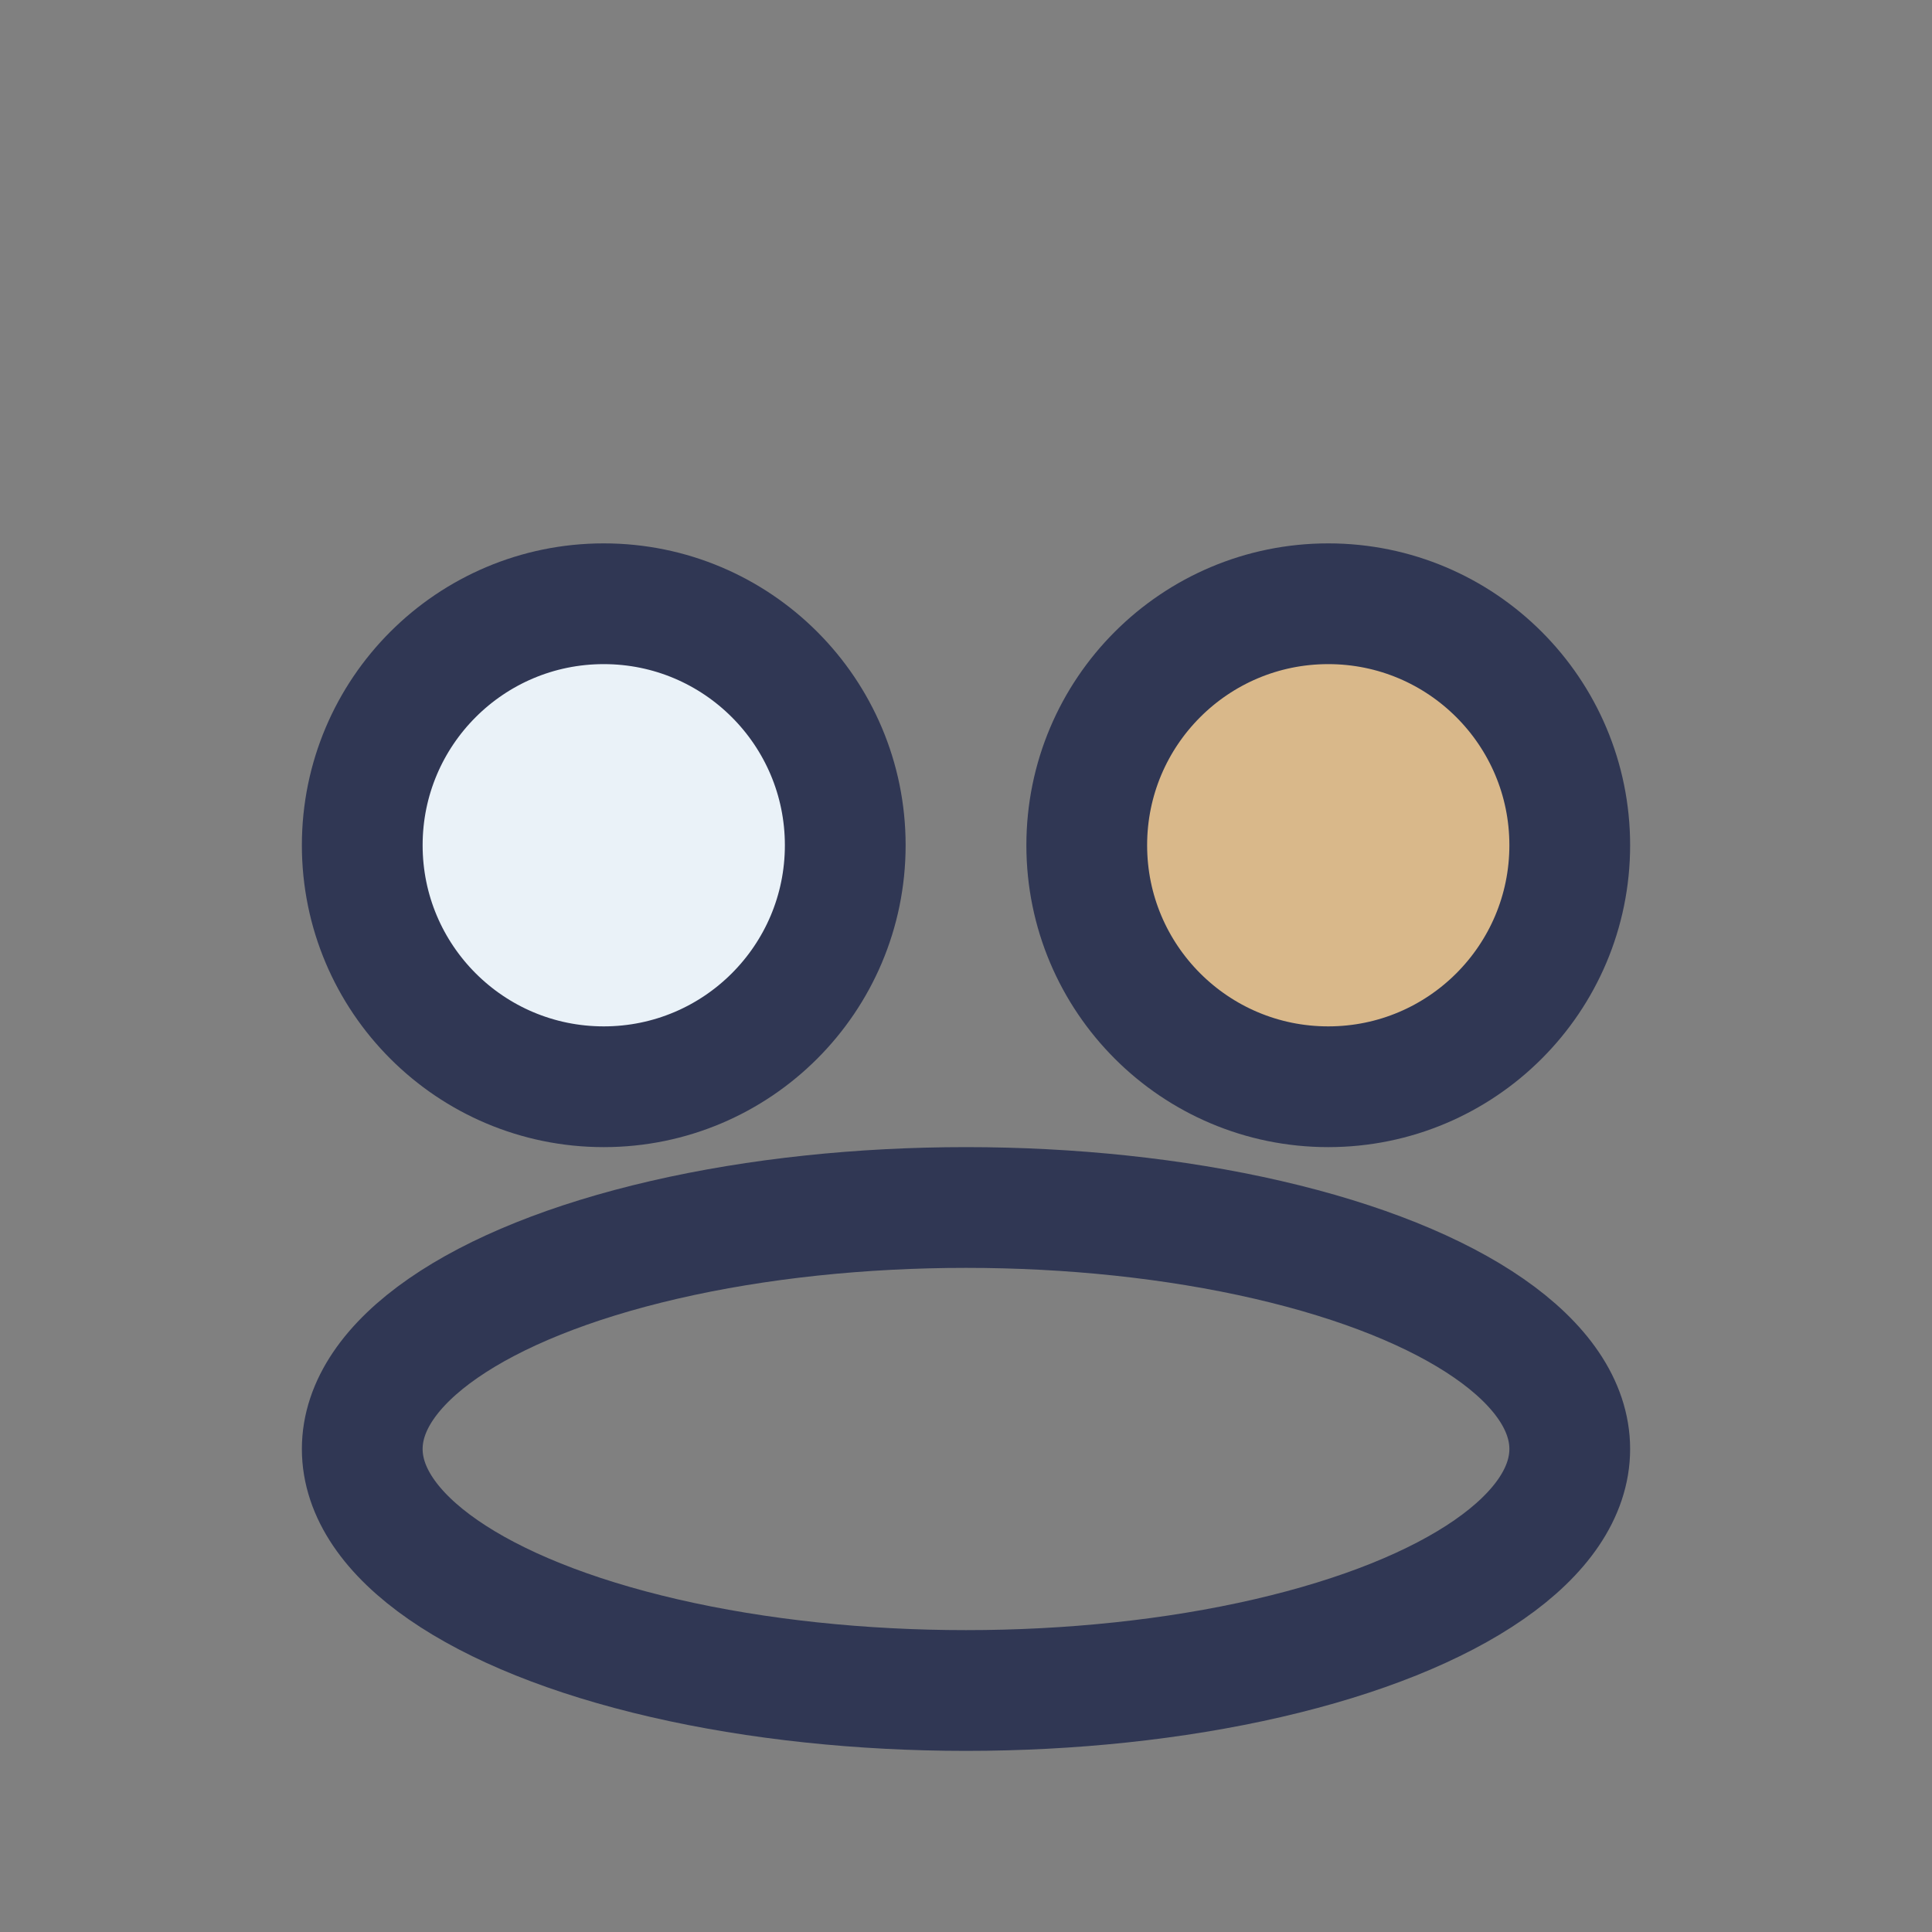
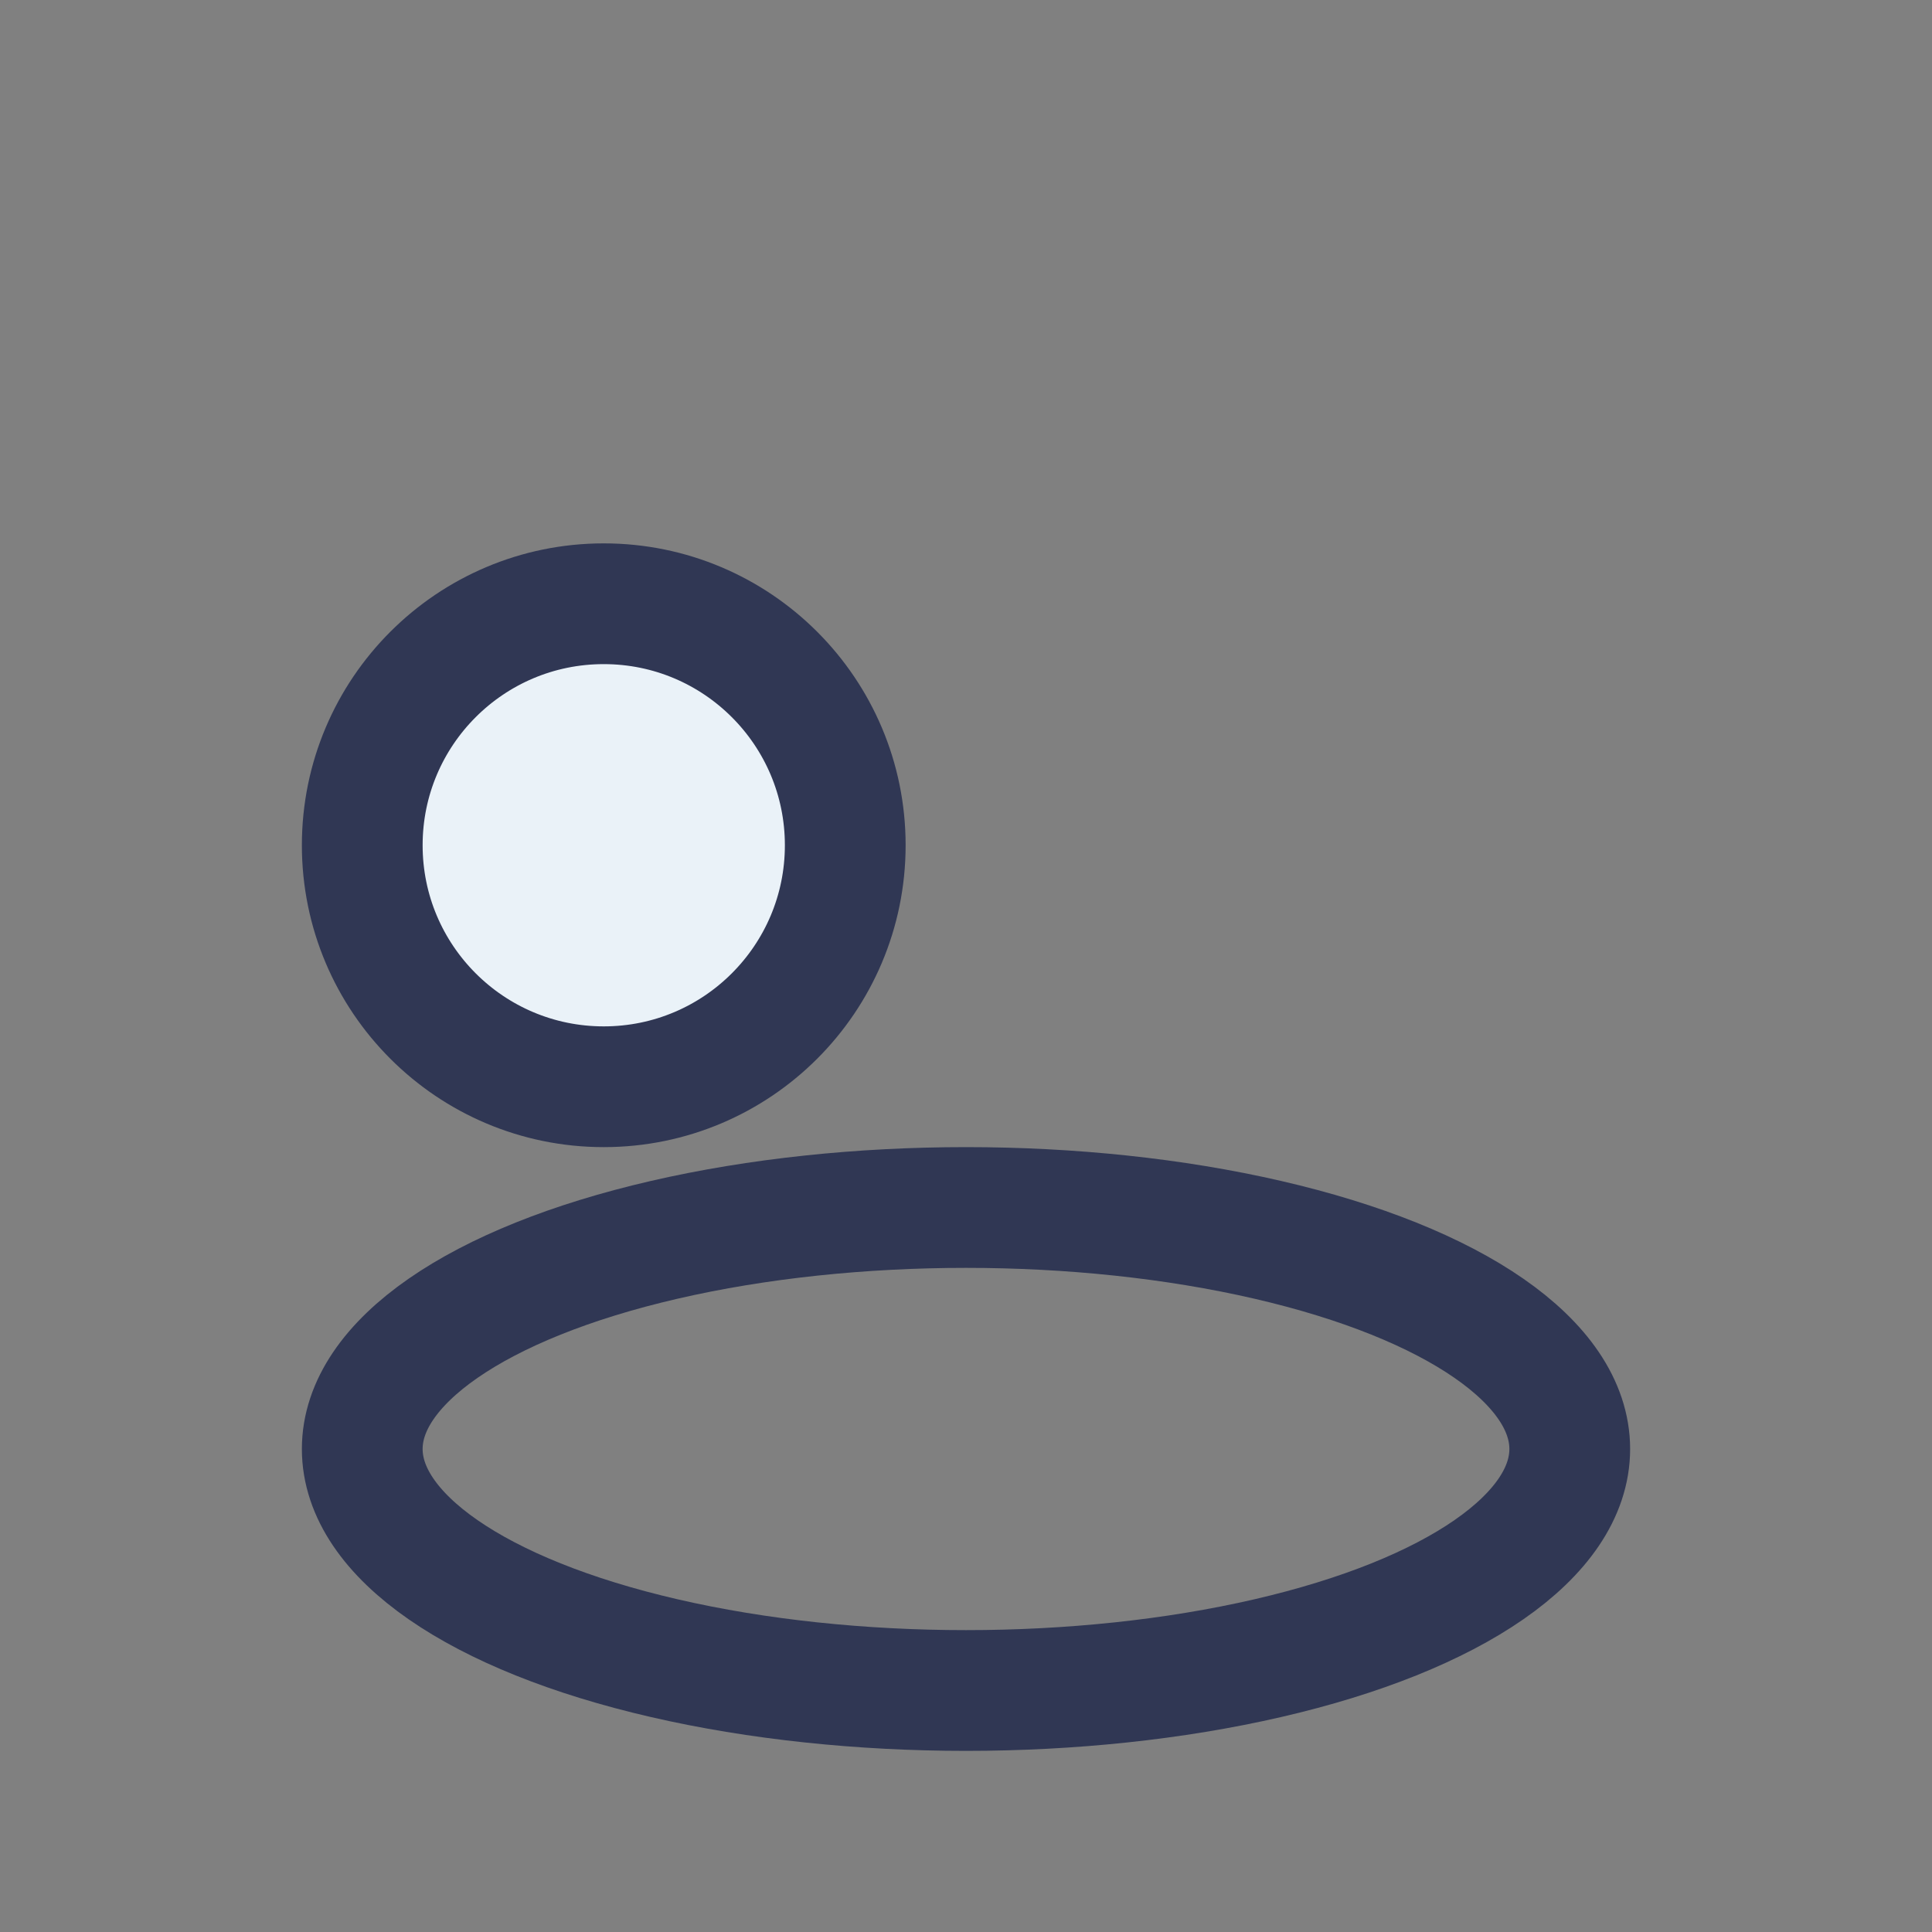
<svg xmlns="http://www.w3.org/2000/svg" width="32" height="32" viewBox="0 0 32 32">
  <rect x="0" y="0" width="32" height="32" fill="#808080" stroke="none" />
  <circle cx="10" cy="14" r="4" fill="#EAF2F8" stroke="#303754" stroke-width="2" />
-   <circle cx="22" cy="14" r="4" fill="#D9B88A" stroke="#303754" stroke-width="2" />
  <ellipse cx="16" cy="24" rx="10" ry="4" fill="none" stroke="#303754" stroke-width="2" />
</svg>